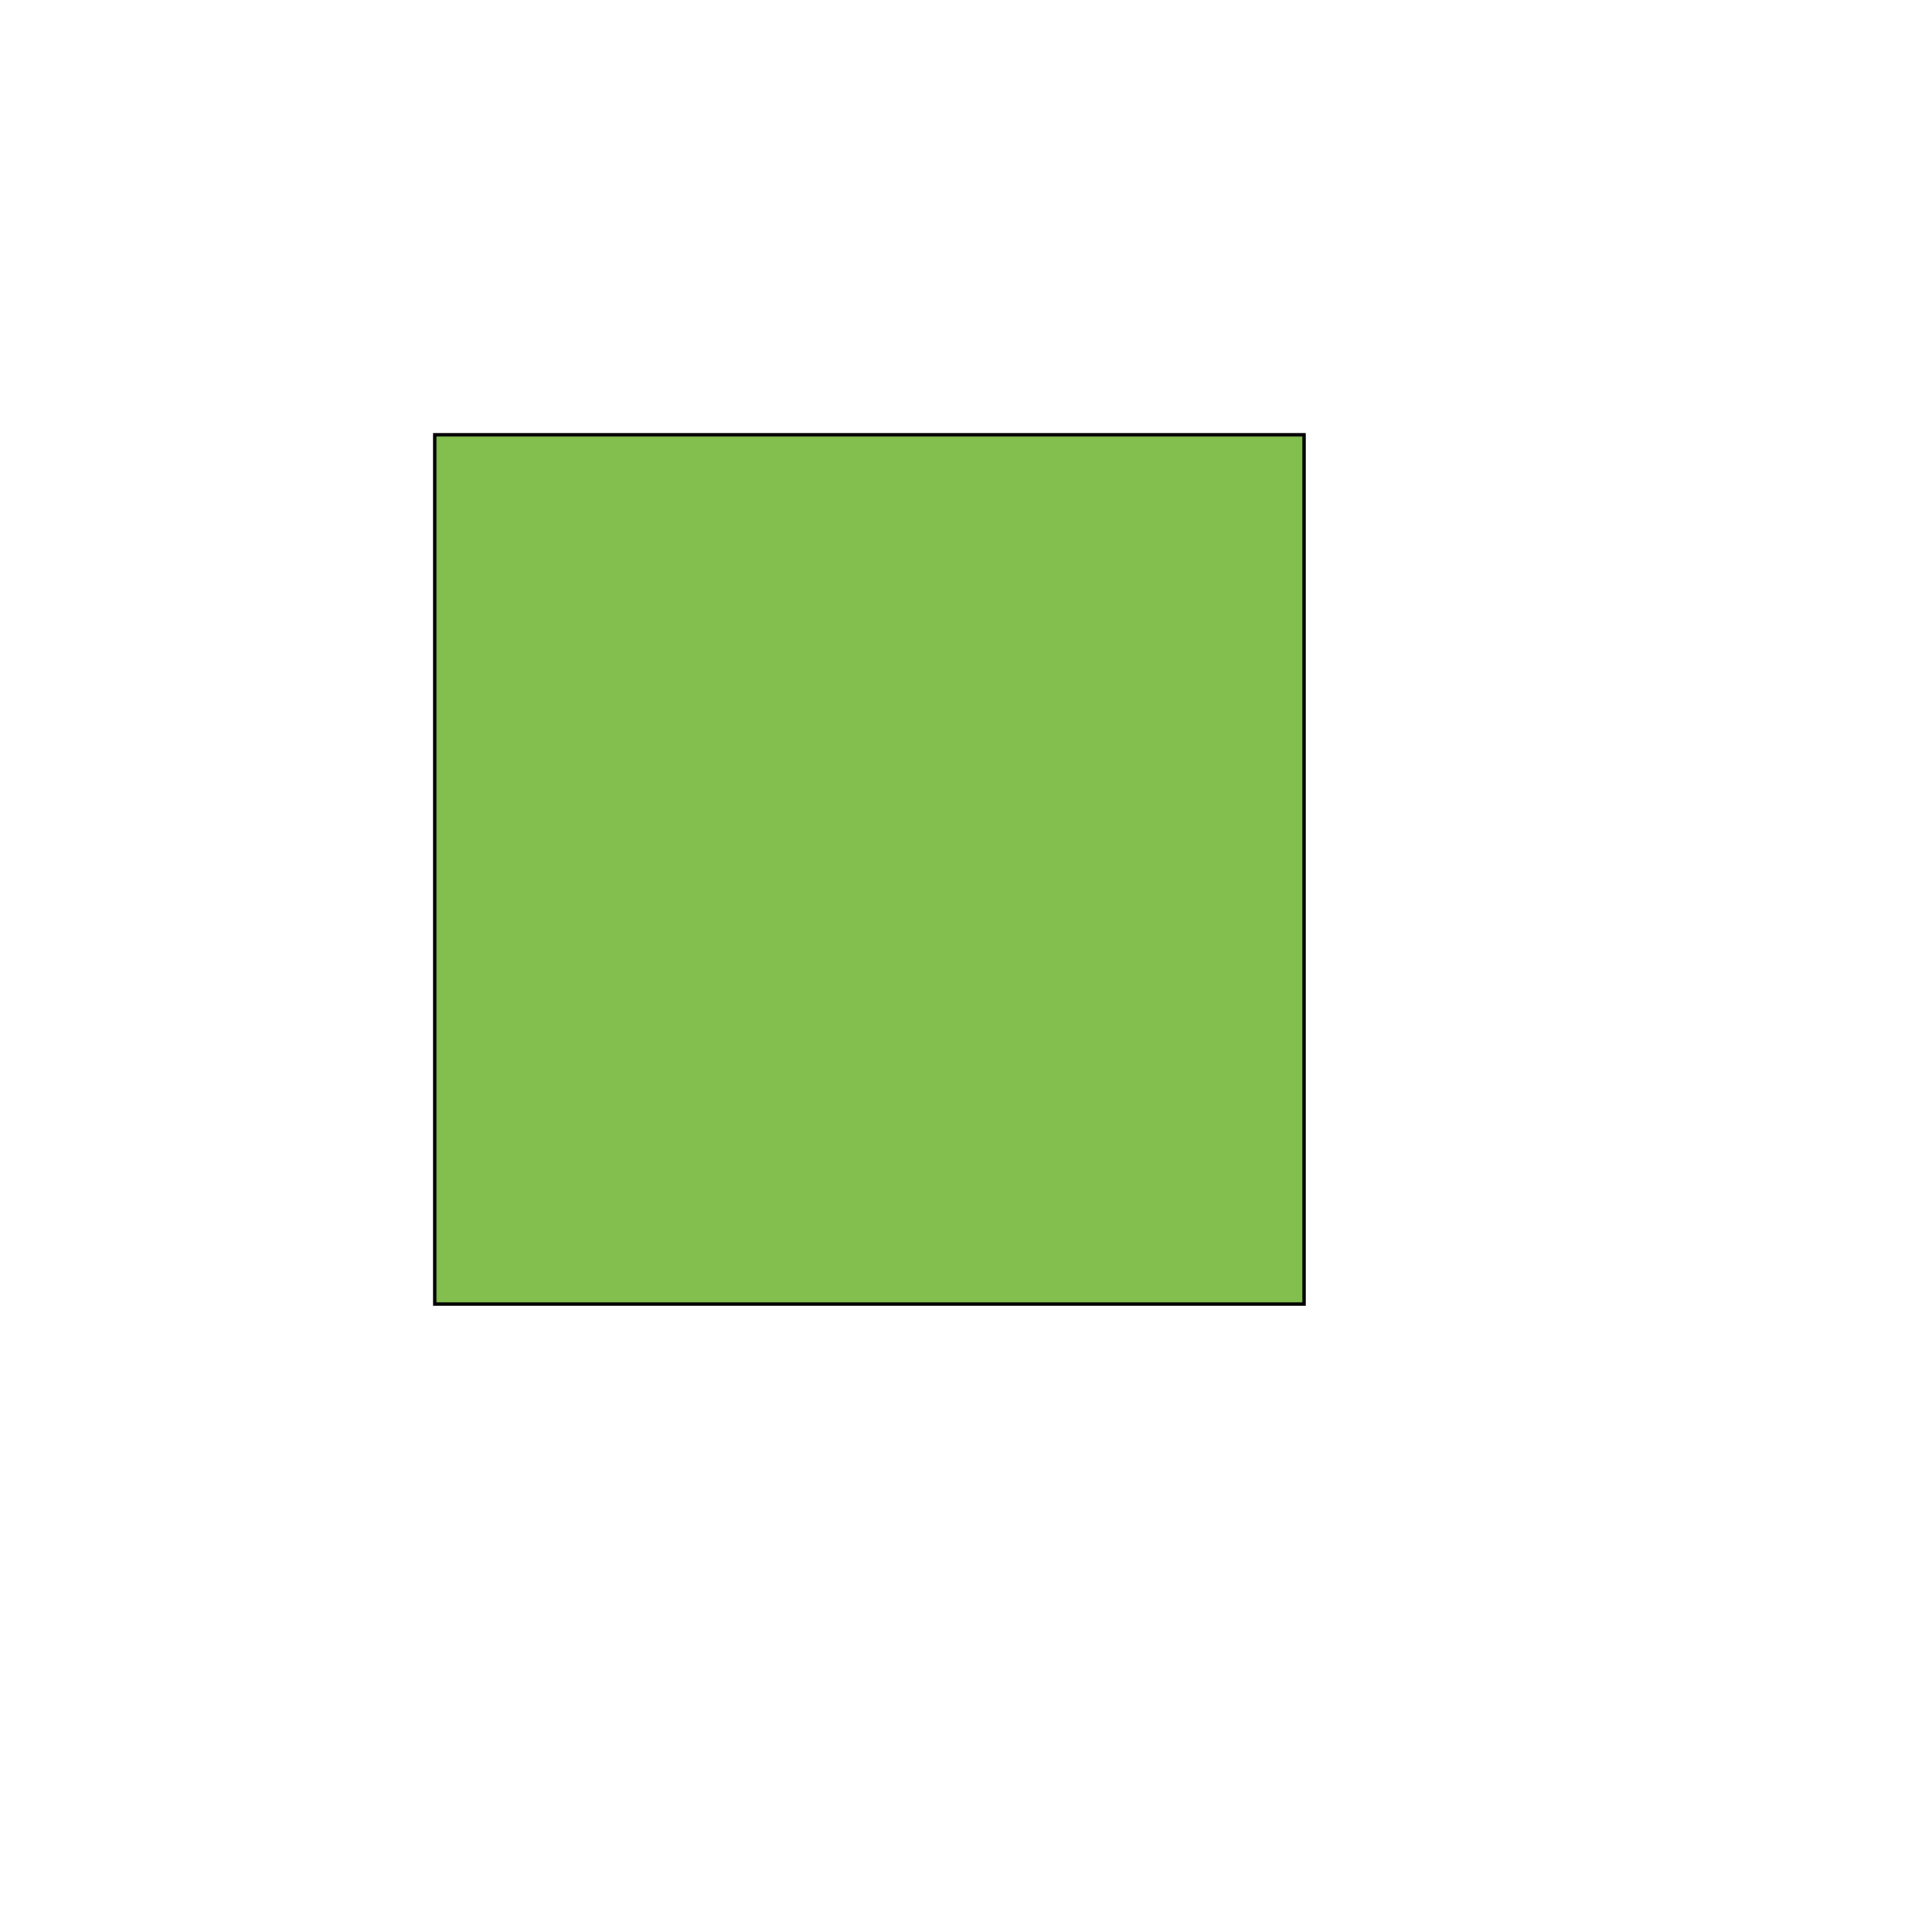
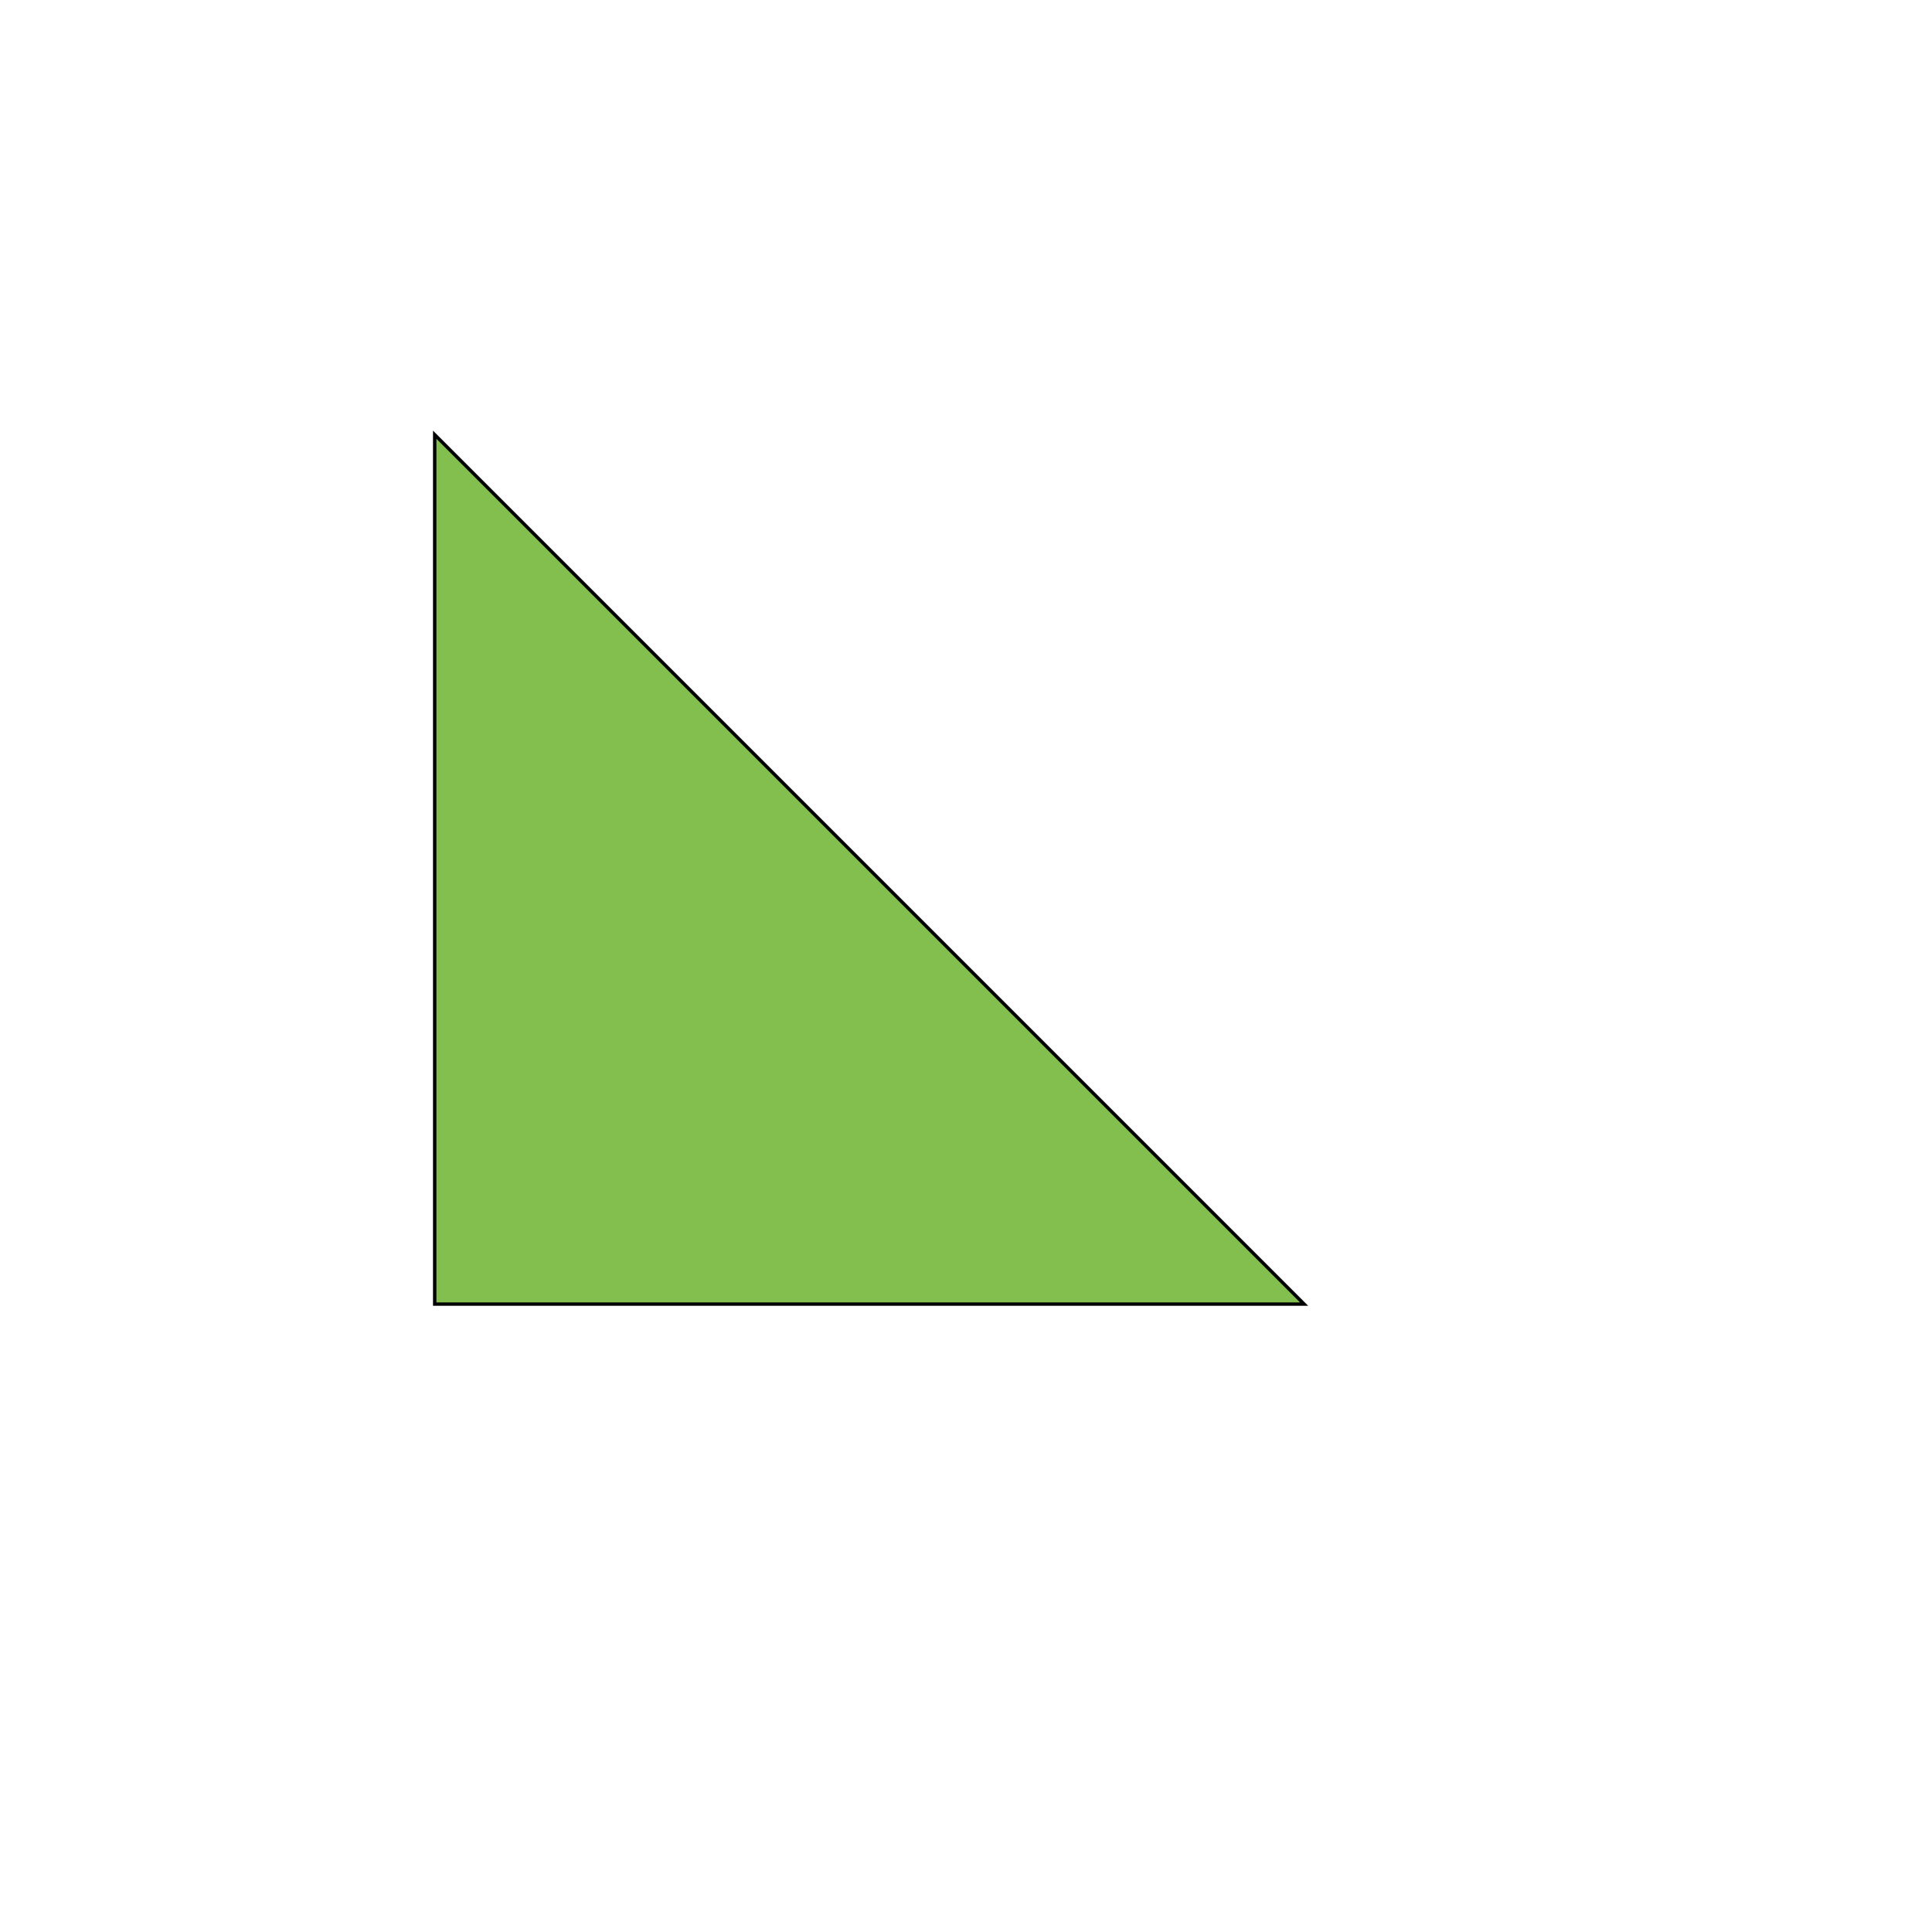
<svg xmlns="http://www.w3.org/2000/svg" id="th_wav_stop" width="100%" height="100%" version="1.1" preserveAspectRatio="xMidYMin slice" data-uid="wav_stop" data-keyword="wav_stop" viewBox="0 0 512 512" transform="matrix(0.9,0,0,0.9,0,0)" data-colors="[&quot;#00cc00&quot;,&quot;#83bf4f&quot;]">
  <defs id="SvgjsDefs19941" fill="#00cc00" />
-   <path id="th_wav_stop_0" d="M128 128L384 128L384 384L128 384Z " fill-rule="evenodd" fill="#83bf4f" stroke-width="1" stroke="#000000" />
+   <path id="th_wav_stop_0" d="M128 128L384 384L128 384Z " fill-rule="evenodd" fill="#83bf4f" stroke-width="1" stroke="#000000" />
</svg>